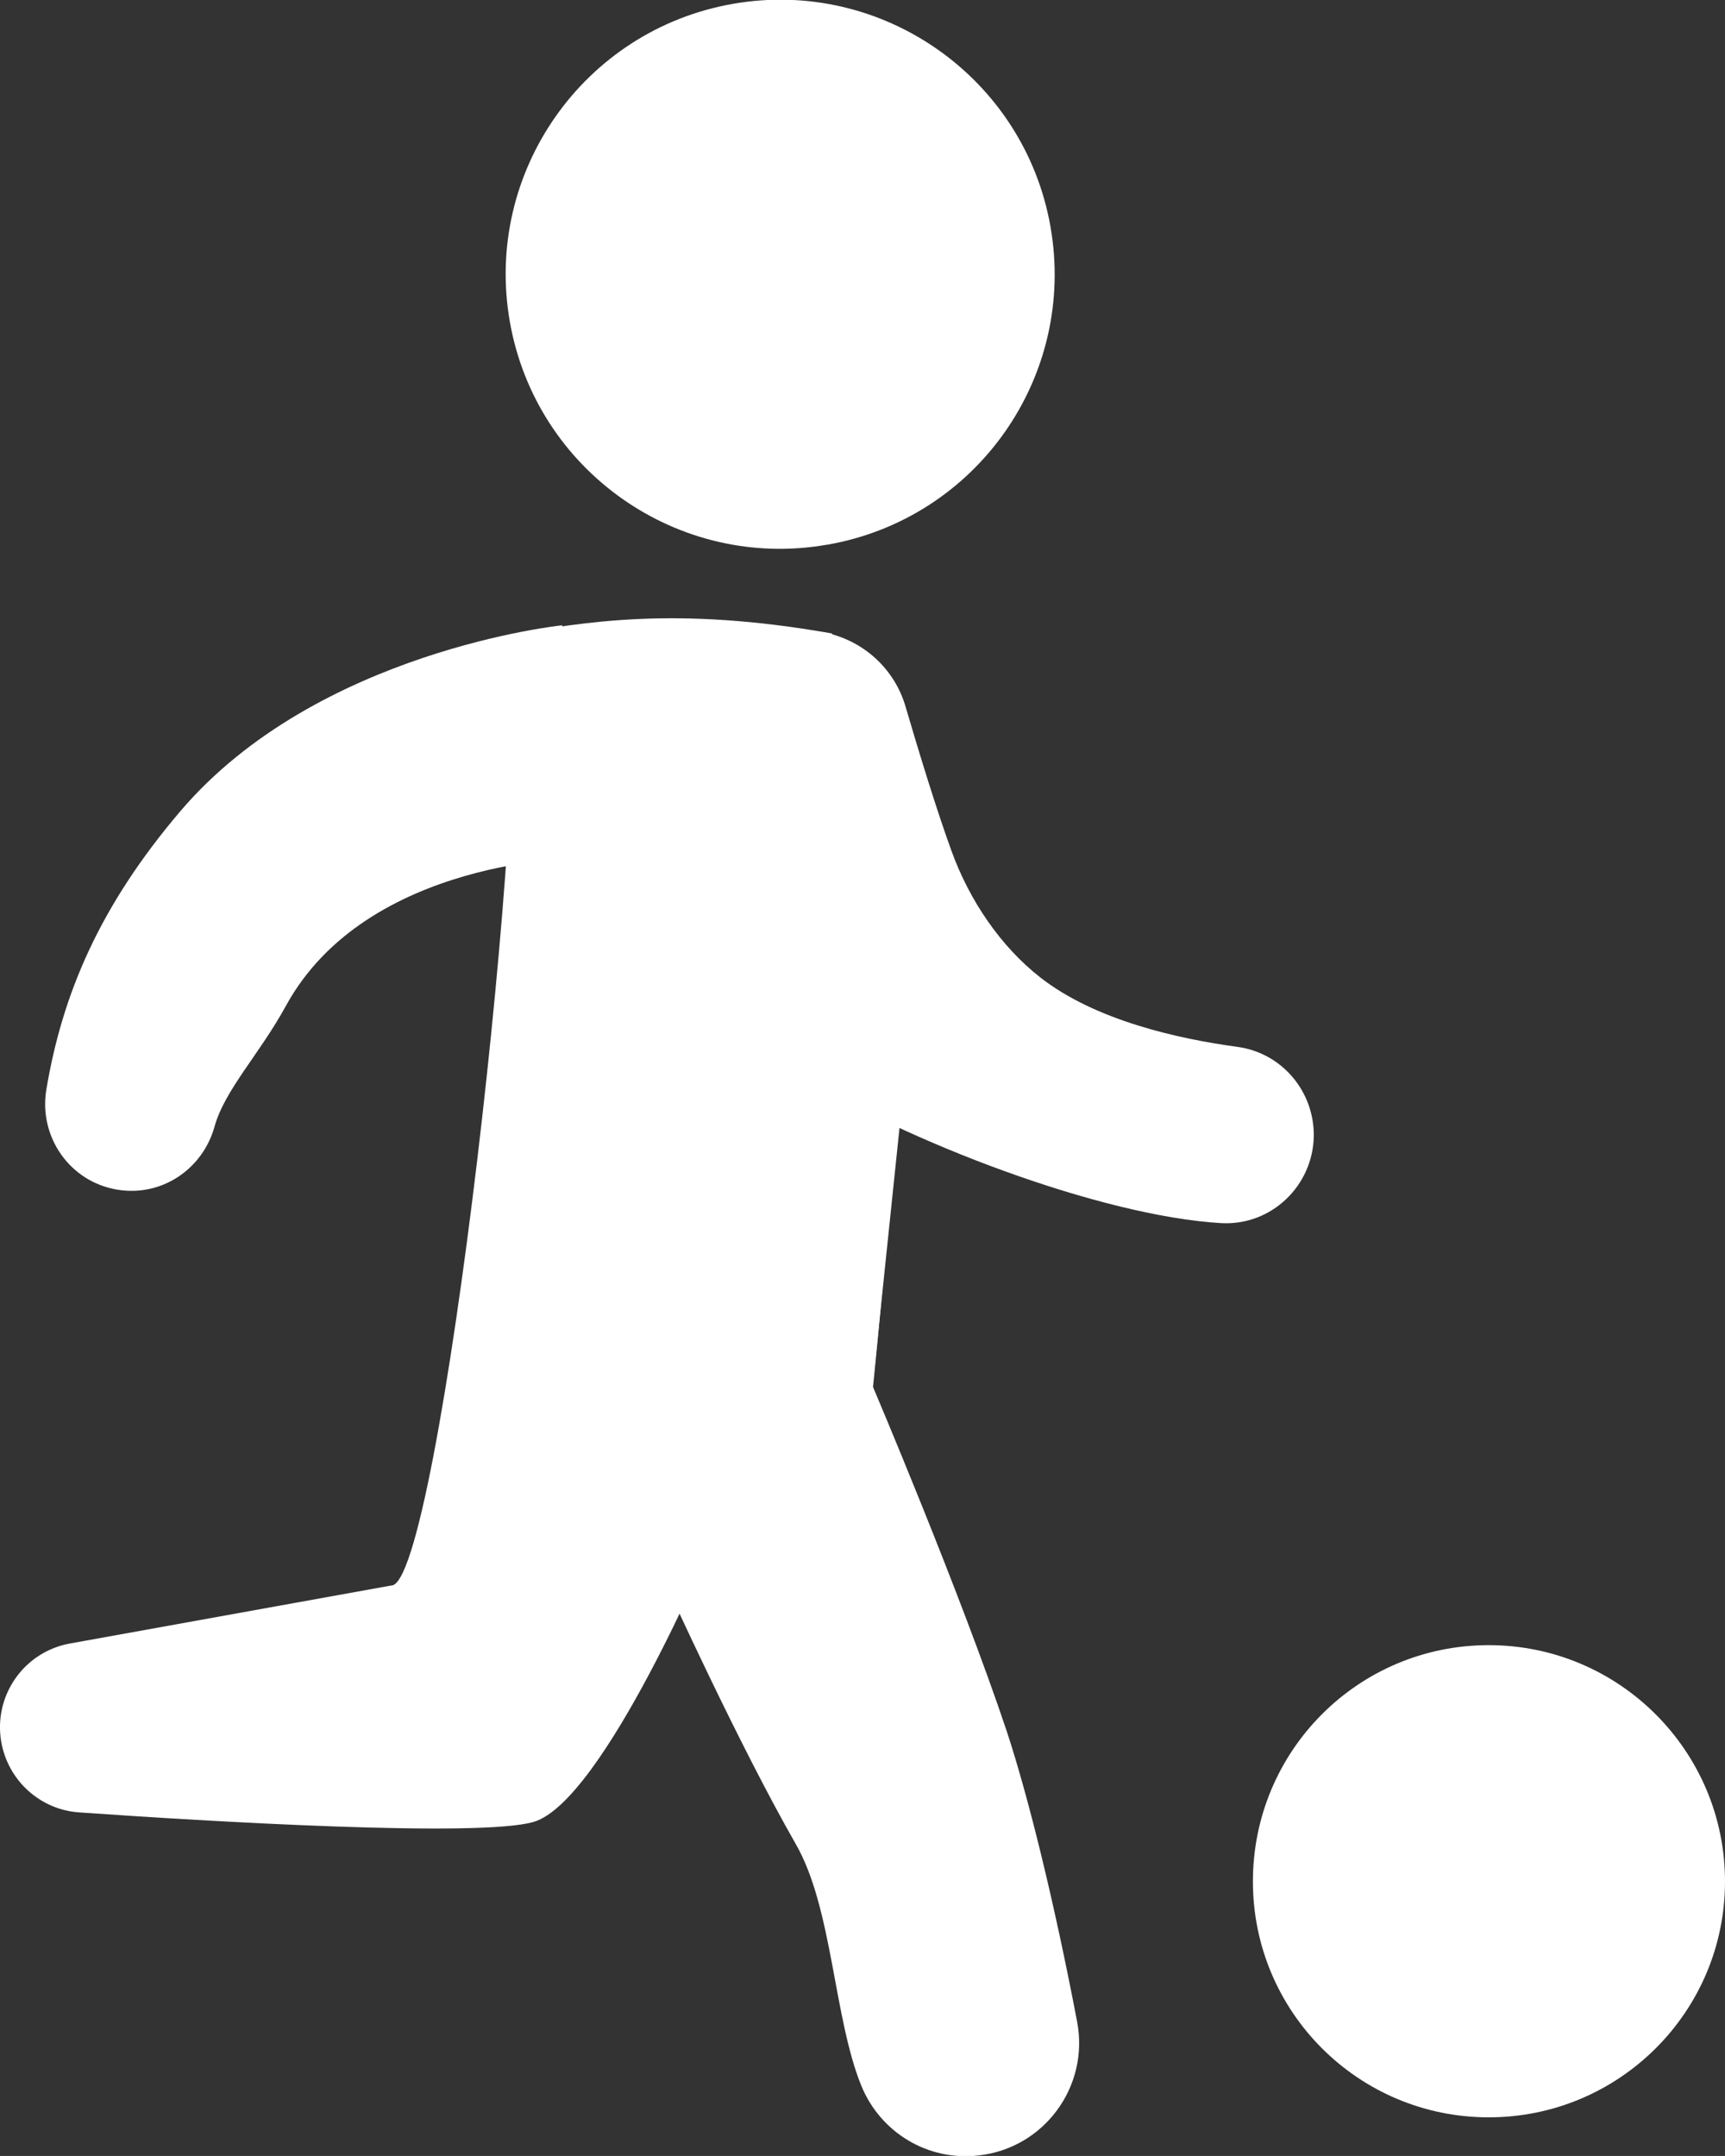
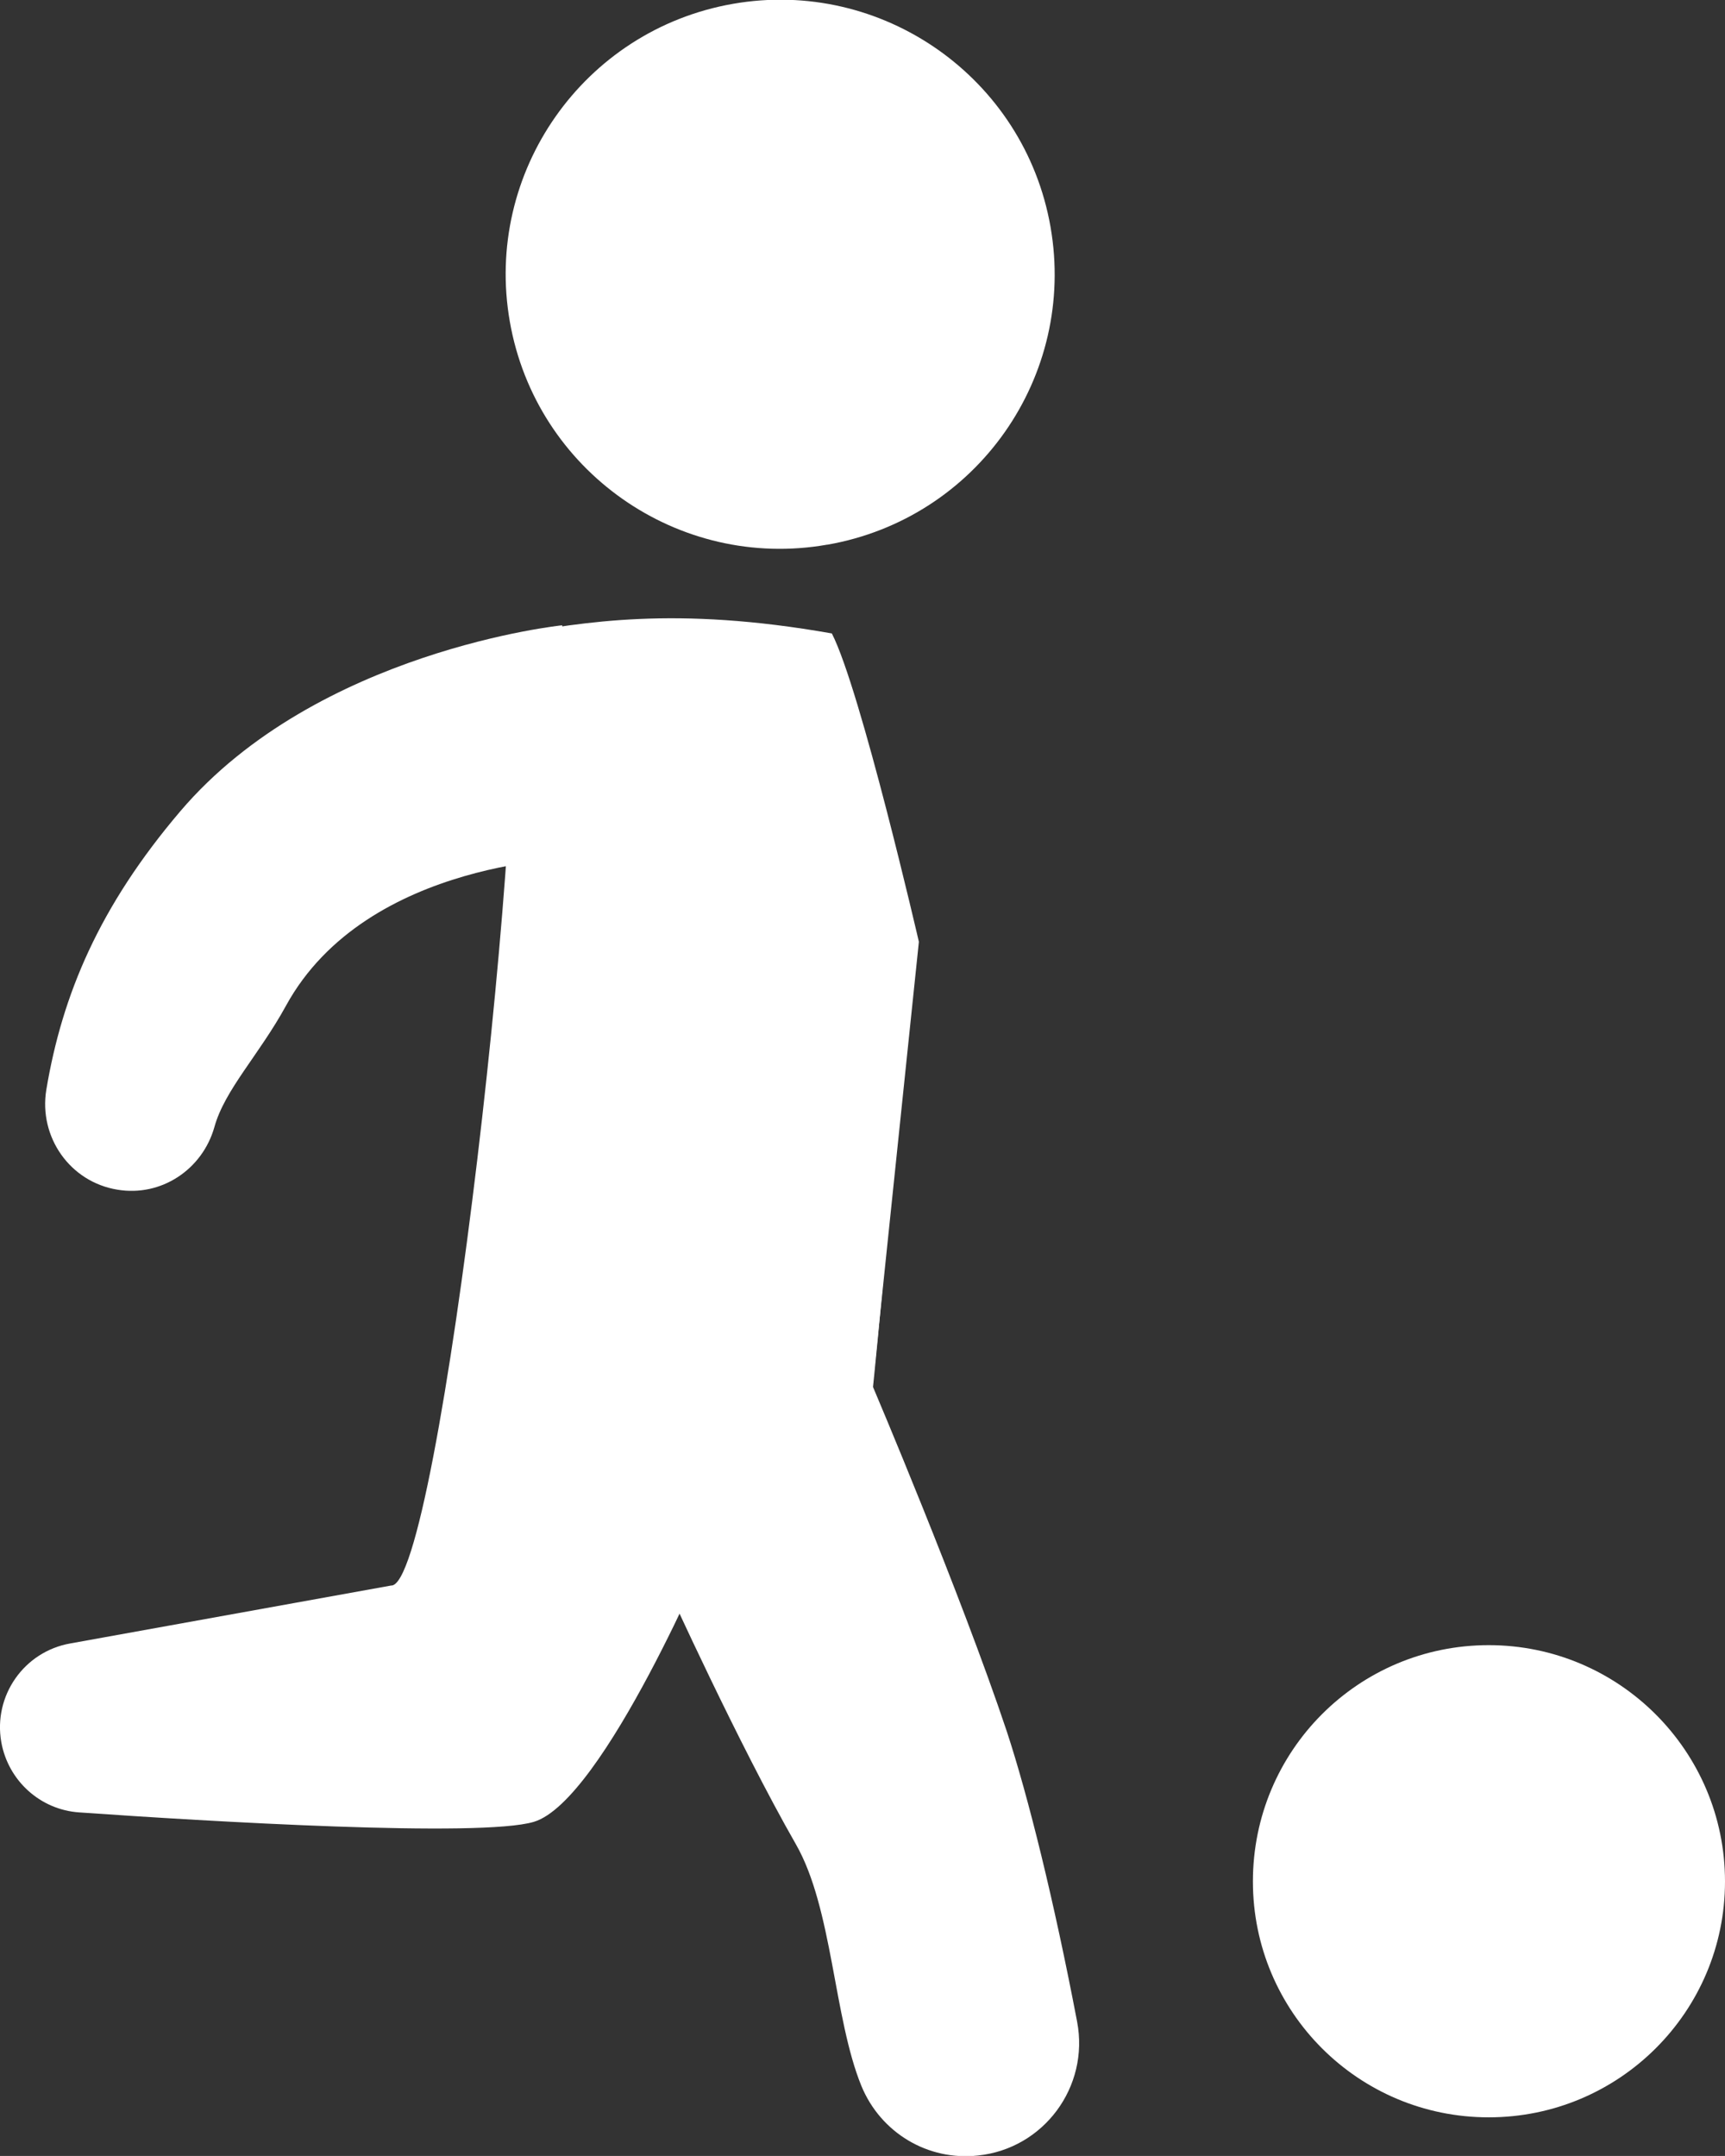
<svg xmlns="http://www.w3.org/2000/svg" id="_レイヤー_2" data-name="レイヤー_2" viewBox="0 0 40.23 50.27">
  <rect x="0" y="0" width="40.23" height="50.27" fill="#333333" stroke="none" />
  <defs>
    <style>
      .cls-1 {
        fill: #fff;
      }
    </style>
  </defs>
  <g id="_テキスト" data-name="テキスト">
    <g>
      <g>
        <g>
          <path class="cls-1" d="M19.3,12.7c3.48-.61,5.81-3.92,5.2-7.41-.61-3.48-3.93-5.81-7.41-5.2-3.48.61-5.81,3.93-5.2,7.41.61,3.48,3.93,5.81,7.4,5.2Z" />
          <path class="cls-1" d="M11.89,14.8c.54,2.99-1.64,22.25-2.77,22.17l-7.48,1.35c-1.08.19-1.8,1.22-1.61,2.3h0c.16.9.91,1.58,1.82,1.64,2.99.21,9.36.59,10.6.22,1.63-.49,4.15-6.51,4.15-6.51l3.75-3.64,1.08-10.37s-1.36-5.89-2.03-7.19c-3.68-.65-5.78-.26-7.51.03Z" />
        </g>
        <path class="cls-1" d="M15.56,37s1.66,3.66,3,6c.86,1.5.88,4.05,1.53,5.64.45,1.09,1.55,1.75,2.72,1.62h0c1.53-.16,2.6-1.6,2.31-3.12-.54-2.83-1.14-5.25-1.64-6.77-1.08-3.23-3.12-8.03-3.12-8.03,0,0,.73-7.03.52-8.49-3.26-1.83-5.31,13.15-5.31,13.15Z" />
-         <path class="cls-1" d="M13.56,20s-5,0-6.89,3.45c-.63,1.15-1.43,1.96-1.67,2.83-.28.99-1.24,1.63-2.26,1.46h0c-1.11-.18-1.84-1.23-1.66-2.33.37-2.21,1.23-4.27,3.13-6.5,3.19-3.74,8.9-4.33,8.9-4.33l.43,5.42Z" />
-         <path class="cls-1" d="M19.19,14.74c.92.17,1.67.84,1.93,1.74.3,1.02.71,2.37,1.07,3.36.42,1.16,1.15,2.23,2.07,2.95,1.28,1,3.2,1.43,4.6,1.62,1.03.14,1.79,1.03,1.78,2.08h0c-.02,1.16-.99,2.09-2.15,2.03-2.81-.16-7.39-1.91-9.92-3.5-4.16-2.62.51-10.28.51-10.28l.12.02Z" />
+         <path class="cls-1" d="M13.56,20s-5,0-6.89,3.45c-.63,1.15-1.43,1.96-1.67,2.83-.28.99-1.24,1.63-2.26,1.46h0c-1.11-.18-1.84-1.23-1.66-2.33.37-2.21,1.23-4.27,3.13-6.5,3.19-3.74,8.9-4.33,8.9-4.33l.43,5.42" />
      </g>
      <path class="cls-1" d="M29.22,43.87c0,3.04,2.46,5.5,5.5,5.5s5.51-2.46,5.51-5.5-2.47-5.51-5.51-5.51-5.5,2.46-5.5,5.51Z" />
    </g>
  </g>
</svg>